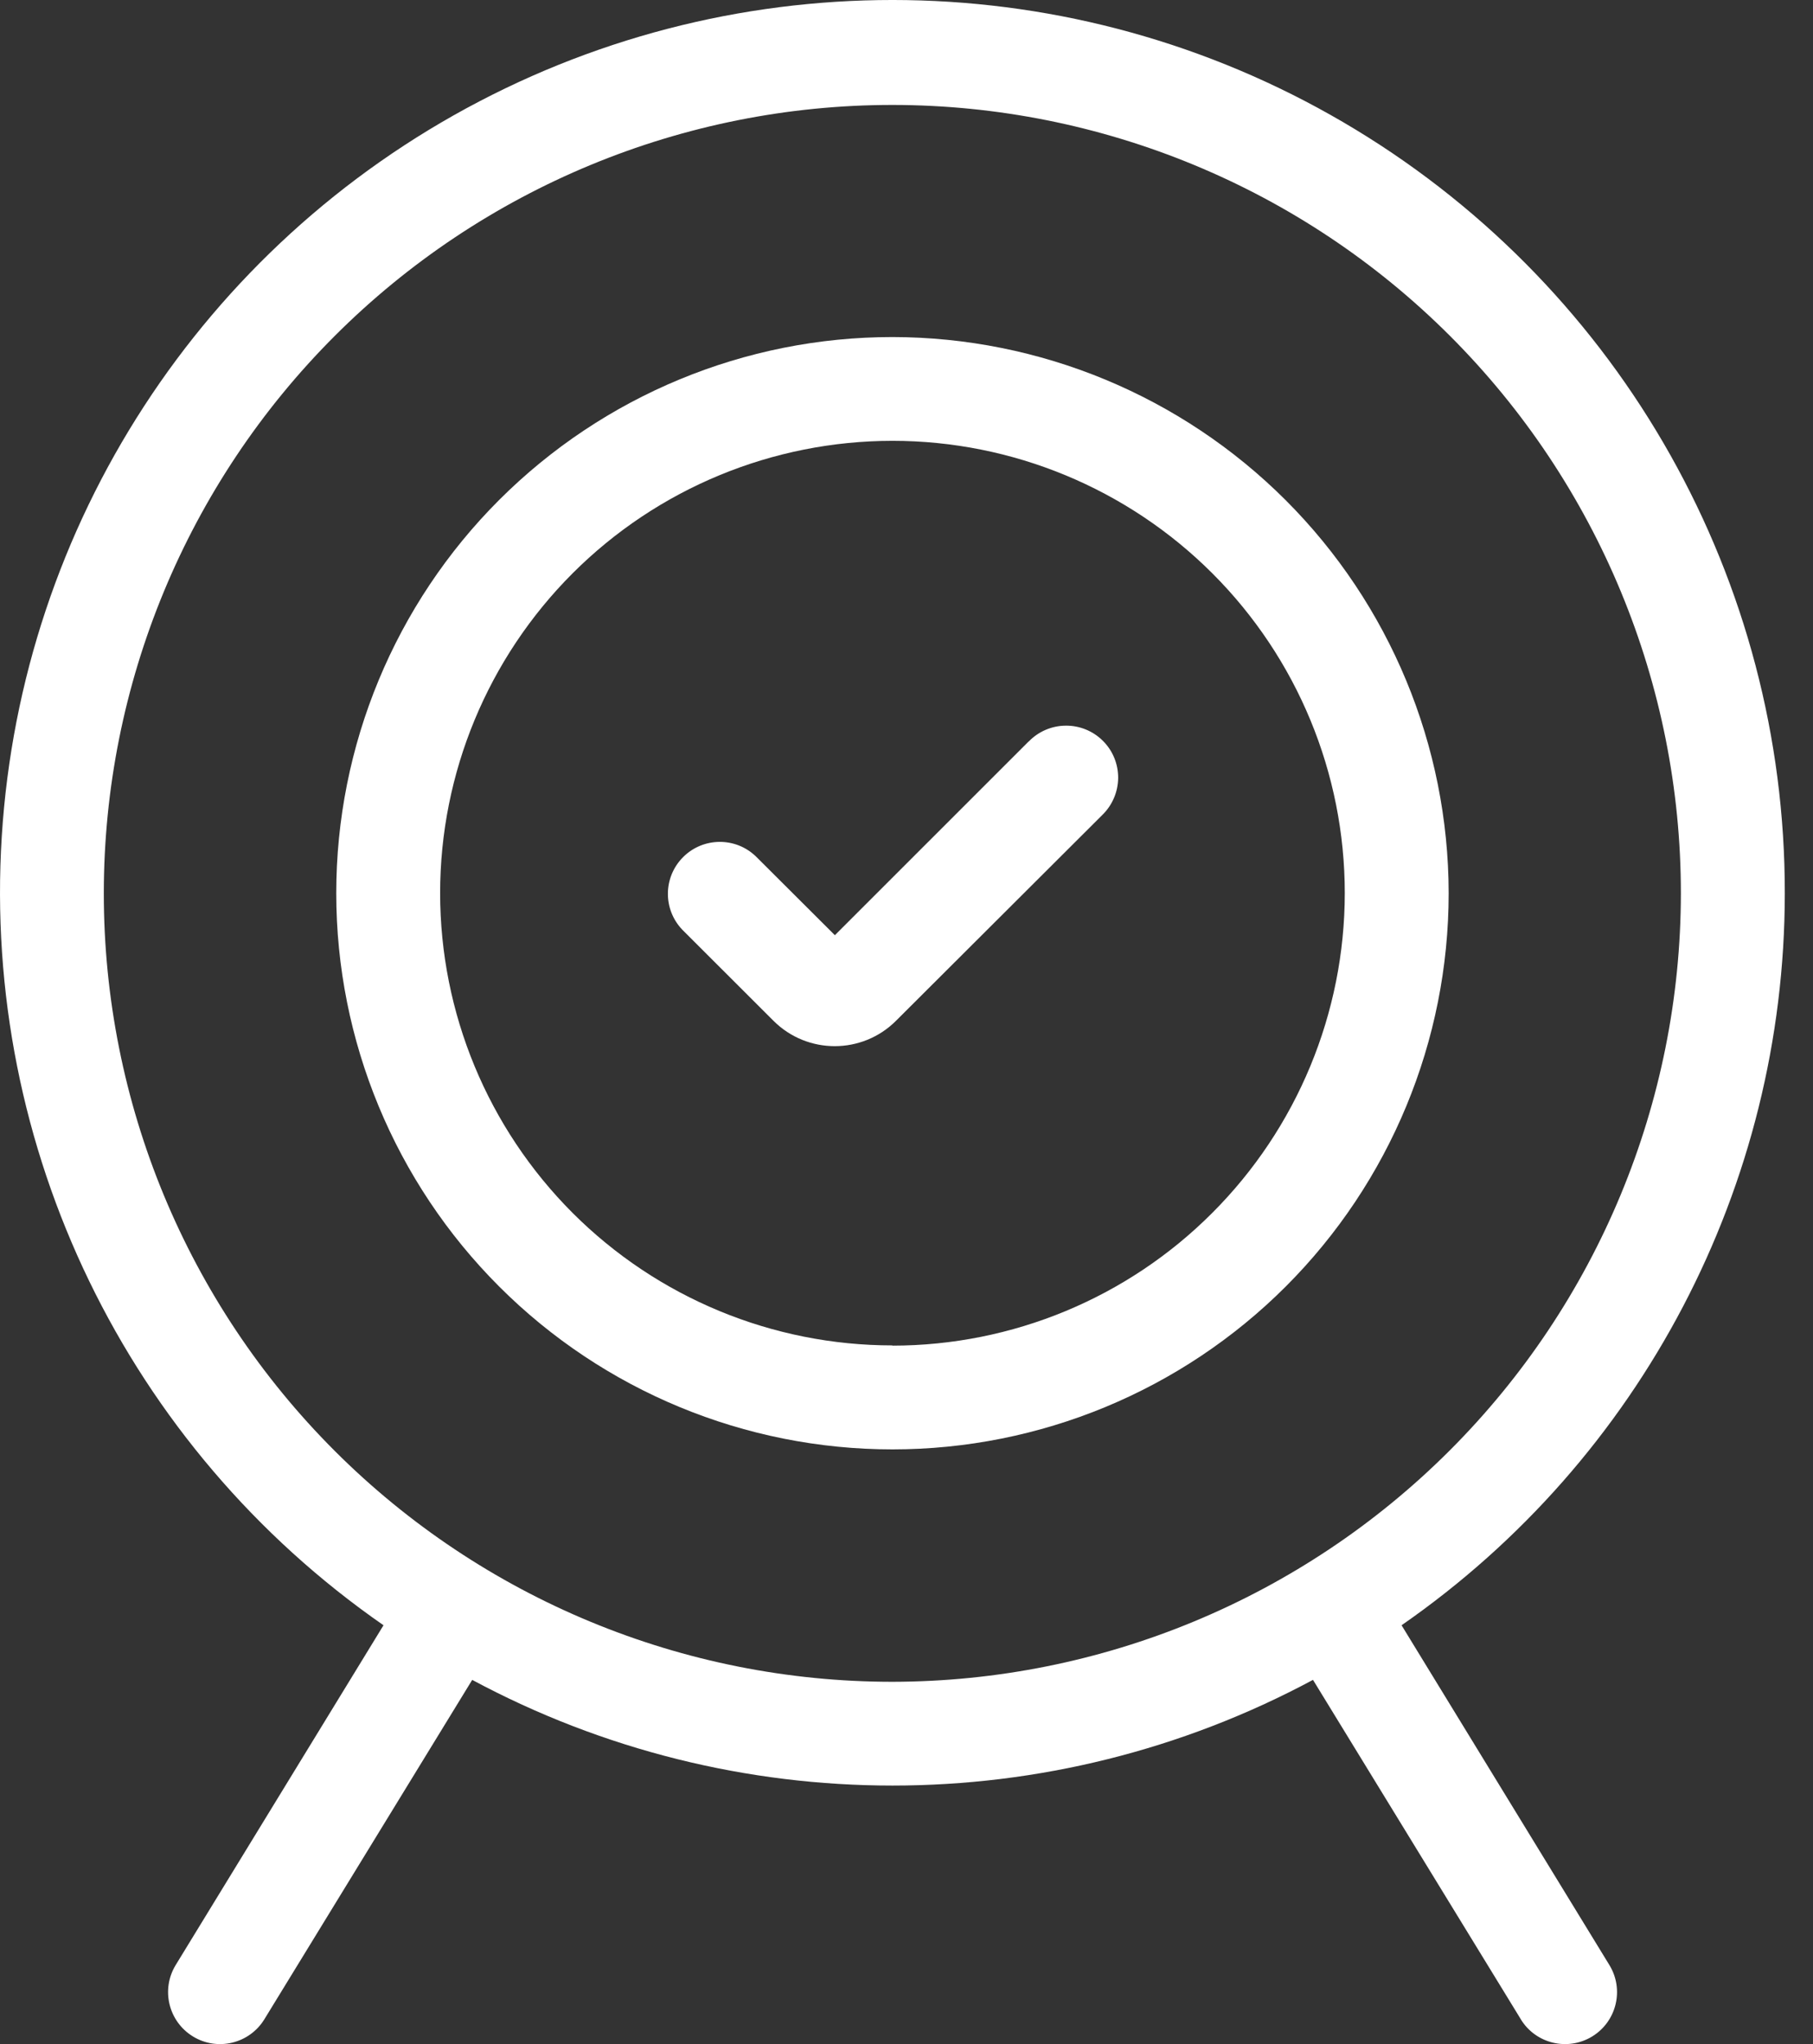
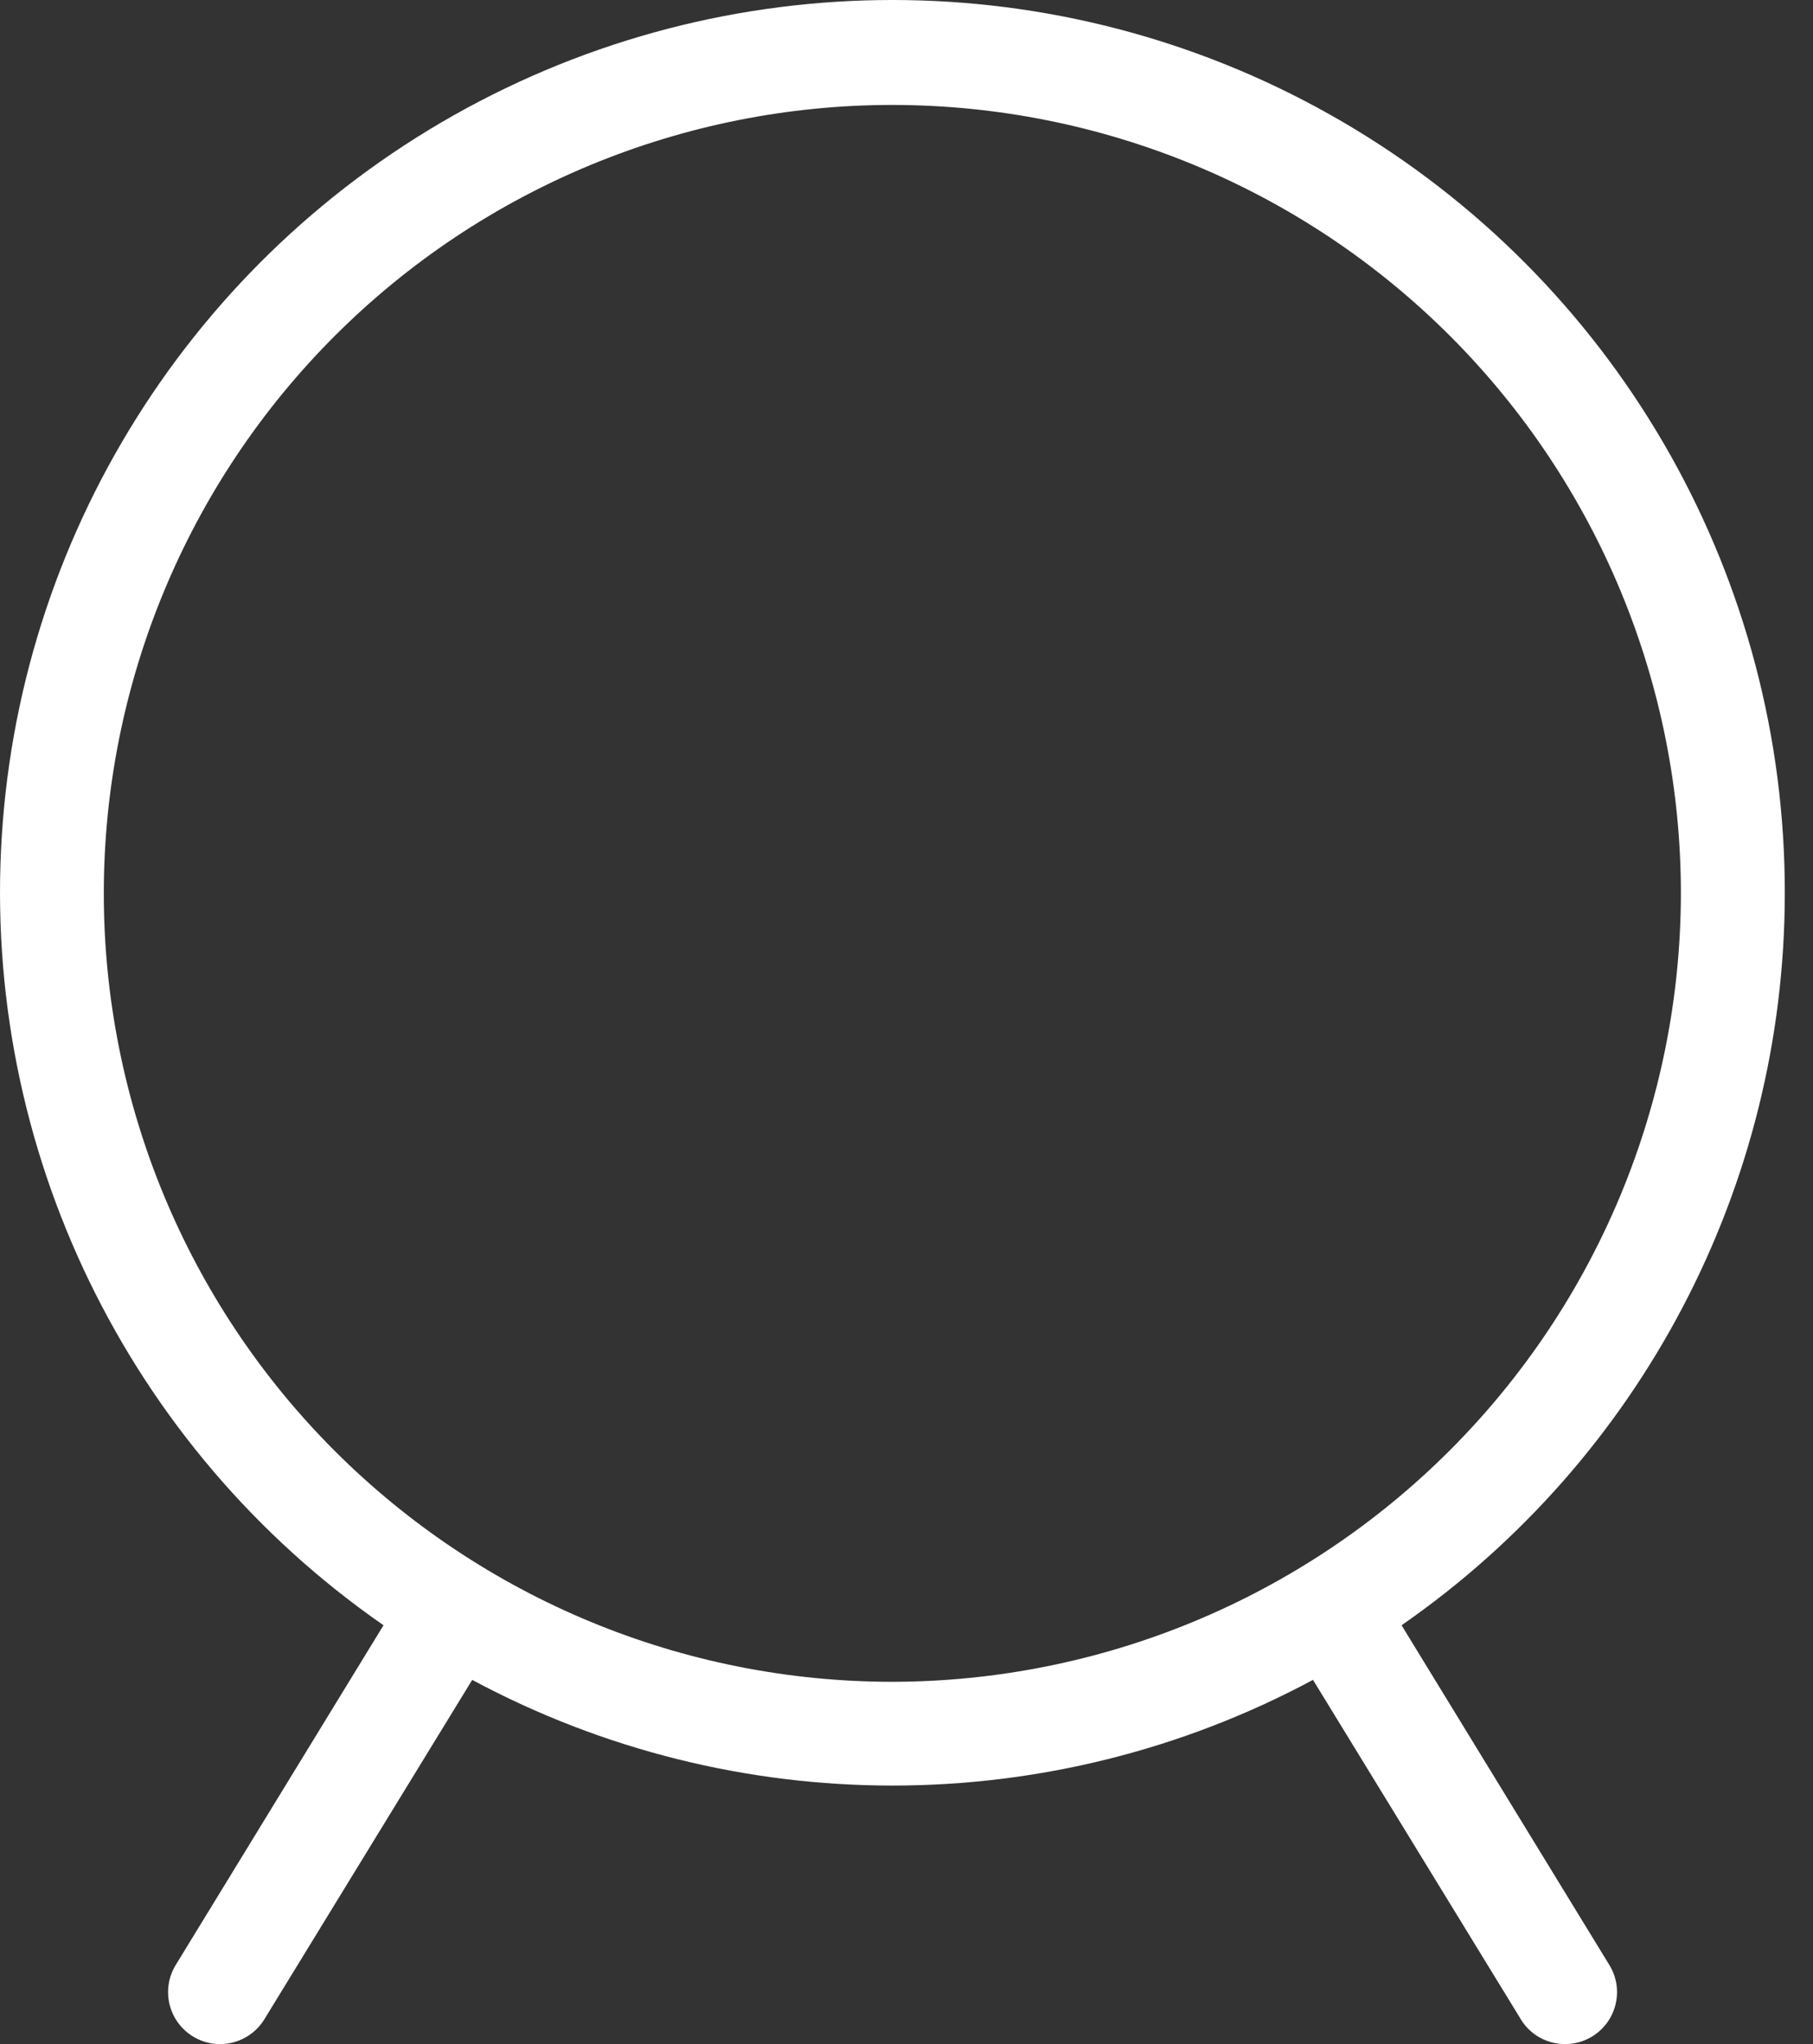
<svg xmlns="http://www.w3.org/2000/svg" width="47" height="53" viewBox="0 0 47 53" fill="none">
  <rect x="0" y="0" width="47" height="53" fill="#333333" stroke="none" />
  <path d="M46.269 23.167C46.281 15.069 42.058 7.556 35.136 3.356C28.215 -0.844 19.602 -1.12 12.424 2.63C5.248 6.378 0.553 13.604 0.046 21.685C-0.462 29.766 3.293 37.523 9.942 42.14L4.555 50.949C4.168 51.583 4.366 52.412 5.001 52.801C5.635 53.19 6.464 52.99 6.853 52.357L12.24 43.559V43.556C19.046 47.21 27.23 47.21 34.038 43.556L39.425 52.355V52.357C39.812 52.99 40.641 53.19 41.277 52.801C41.91 52.412 42.11 51.583 41.721 50.949L36.334 42.14C42.552 37.824 46.265 30.736 46.269 23.167ZM23.135 43.606C17.712 43.606 12.512 41.453 8.678 37.62C4.844 33.787 2.691 28.587 2.691 23.165C2.691 17.744 4.844 12.544 8.678 8.71C12.512 4.875 17.712 2.721 23.133 2.721C28.556 2.723 33.756 4.875 37.59 8.71C41.422 12.544 43.577 17.744 43.575 23.167C43.569 28.586 41.412 33.779 37.579 37.611C33.747 41.443 28.554 43.598 23.135 43.606Z" fill="white" />
-   <path d="M23.136 8.739C19.312 8.739 15.645 10.259 12.94 12.963C10.236 15.667 8.717 19.335 8.717 23.159C8.717 26.984 10.236 30.652 12.94 33.357C15.644 36.061 19.312 37.58 23.136 37.58C26.96 37.58 30.628 36.061 33.332 33.357C36.036 30.652 37.555 26.985 37.555 23.159C37.551 19.337 36.032 15.671 33.328 12.967C30.624 10.265 26.96 8.744 23.136 8.739ZM23.136 34.884C20.026 34.884 17.044 33.649 14.845 31.45C12.646 29.248 11.41 26.267 11.41 23.156C11.41 20.046 12.646 17.064 14.845 14.864C17.044 12.665 20.028 11.43 23.138 11.43C26.246 11.43 29.231 12.668 31.43 14.867C33.629 17.066 34.862 20.048 34.862 23.158C34.86 26.268 33.625 29.25 31.425 31.45C29.229 33.651 26.247 34.888 23.136 34.89L23.136 34.884Z" fill="white" />
-   <path d="M26.67 19.221L21.643 24.248L19.597 22.207C19.069 21.696 18.229 21.704 17.71 22.222C17.19 22.742 17.181 23.581 17.693 24.111L20.052 26.468C20.929 27.344 22.35 27.344 23.227 26.468L28.577 21.13C28.835 20.879 28.983 20.534 28.987 20.172C28.989 19.81 28.848 19.463 28.591 19.208C28.337 18.954 27.989 18.811 27.628 18.815C27.266 18.817 26.92 18.966 26.67 19.225L26.67 19.221Z" fill="white" />
</svg>